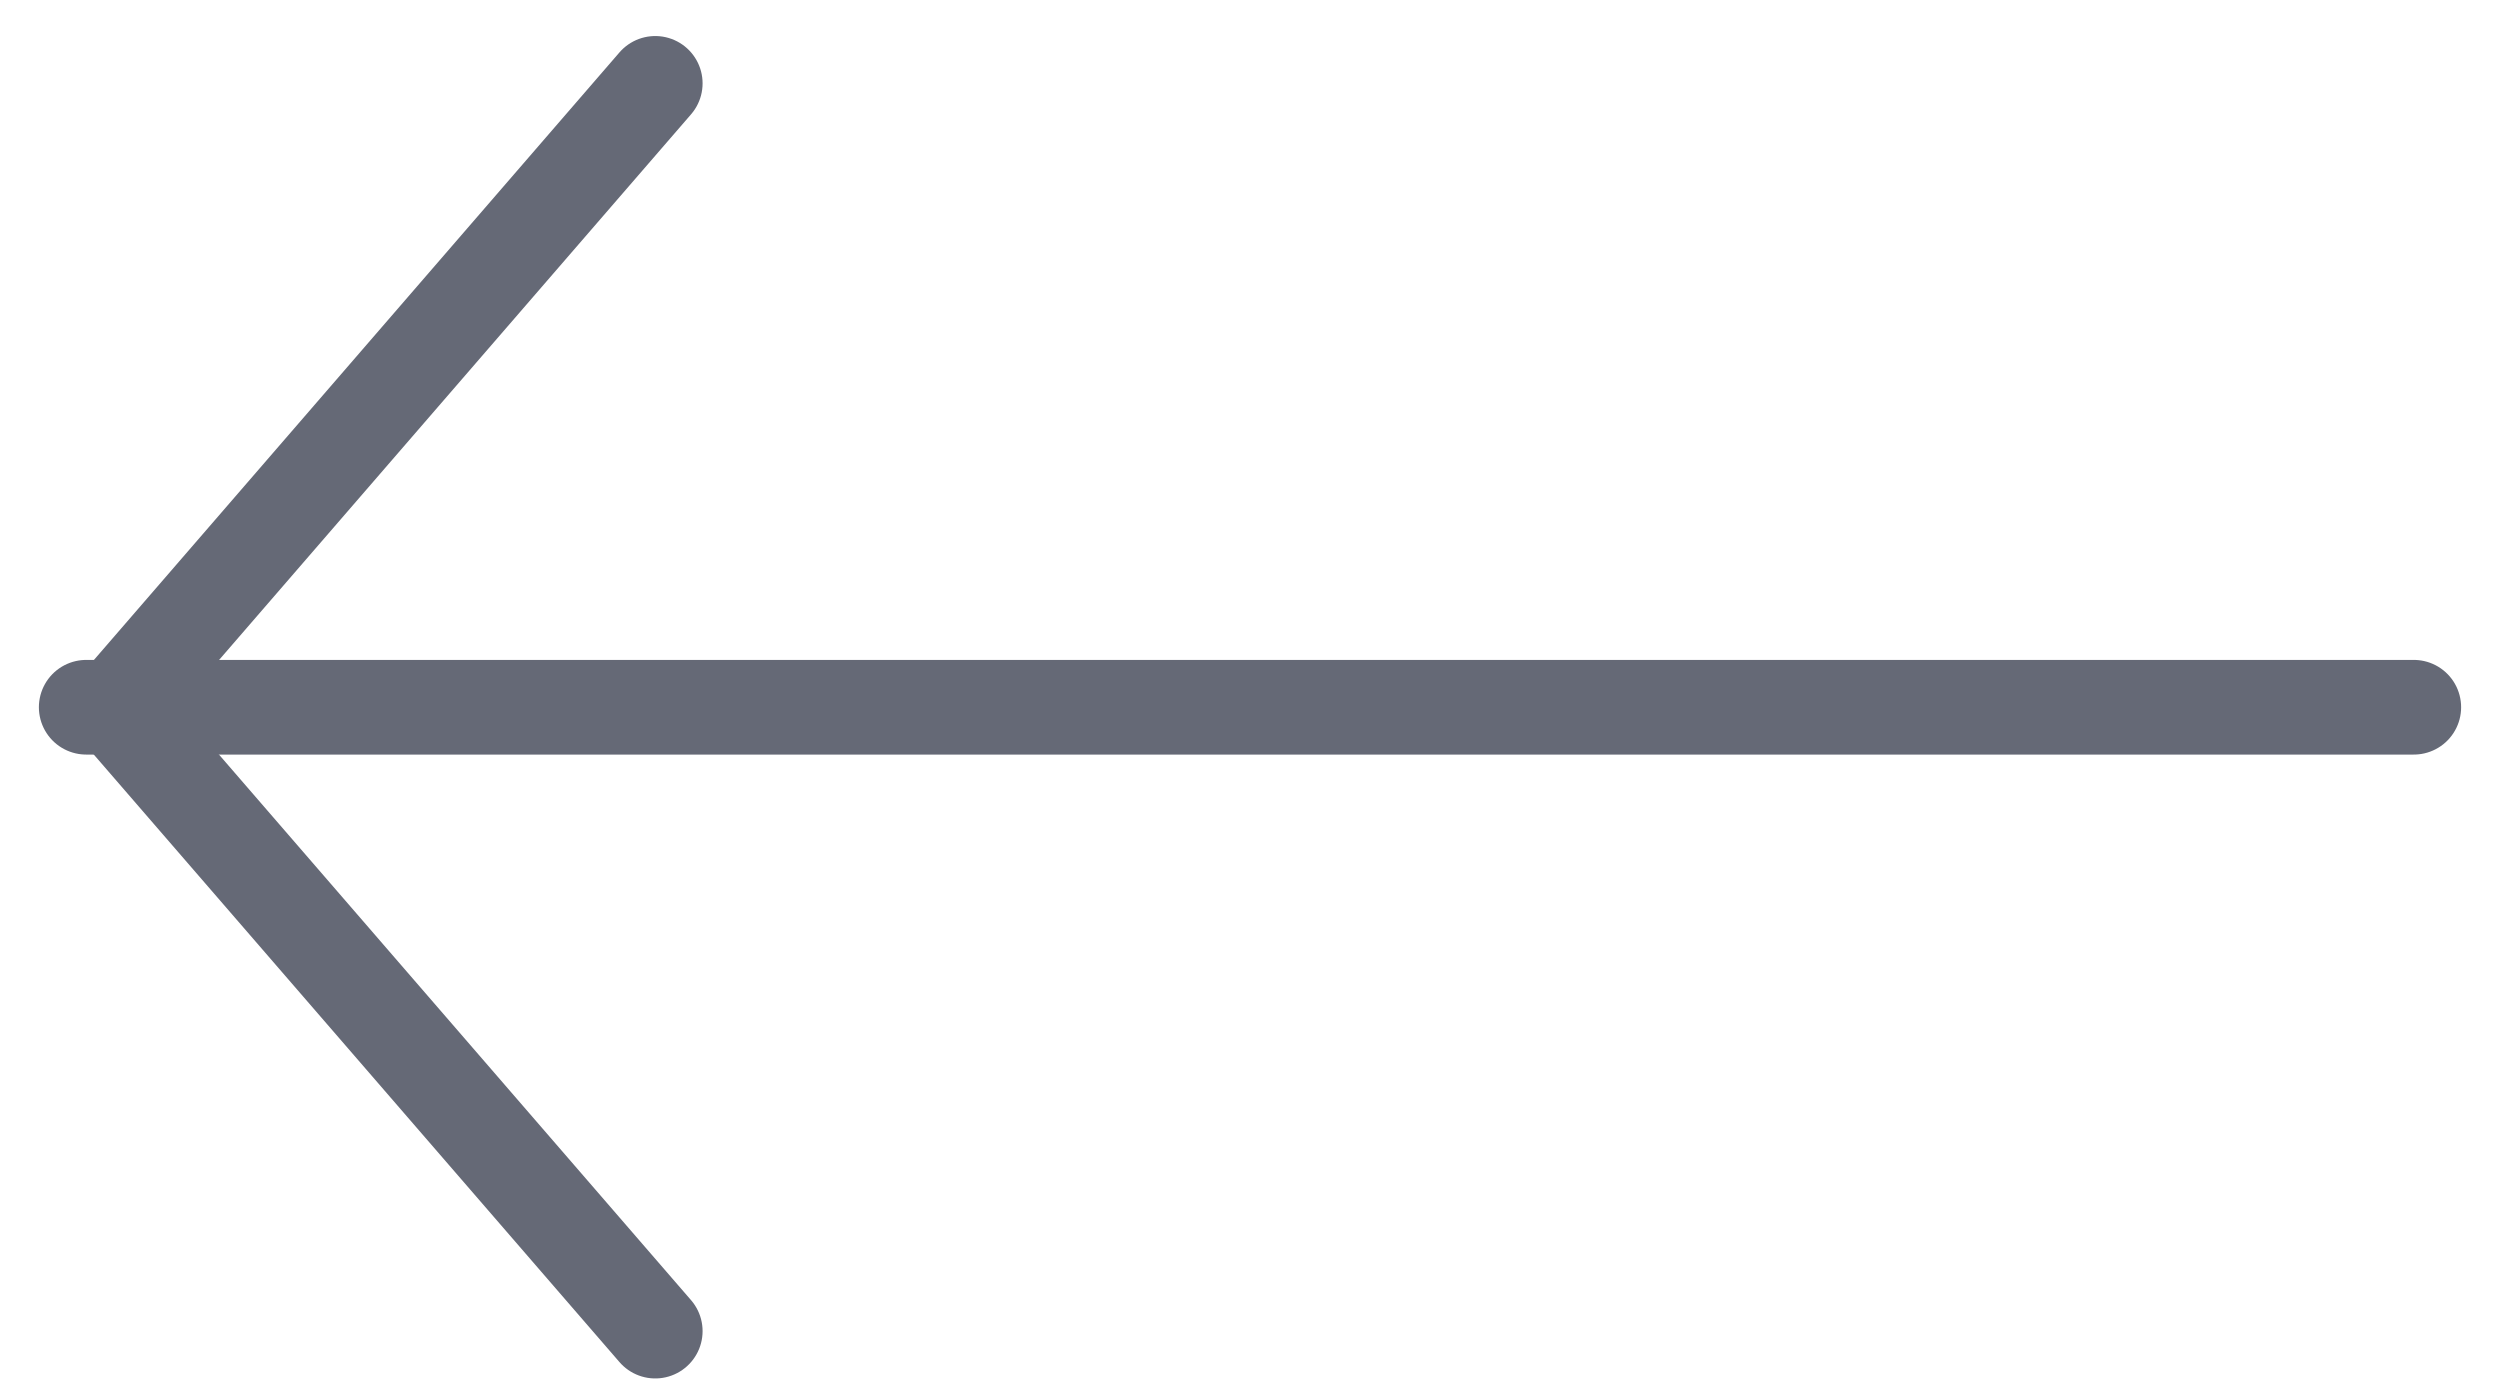
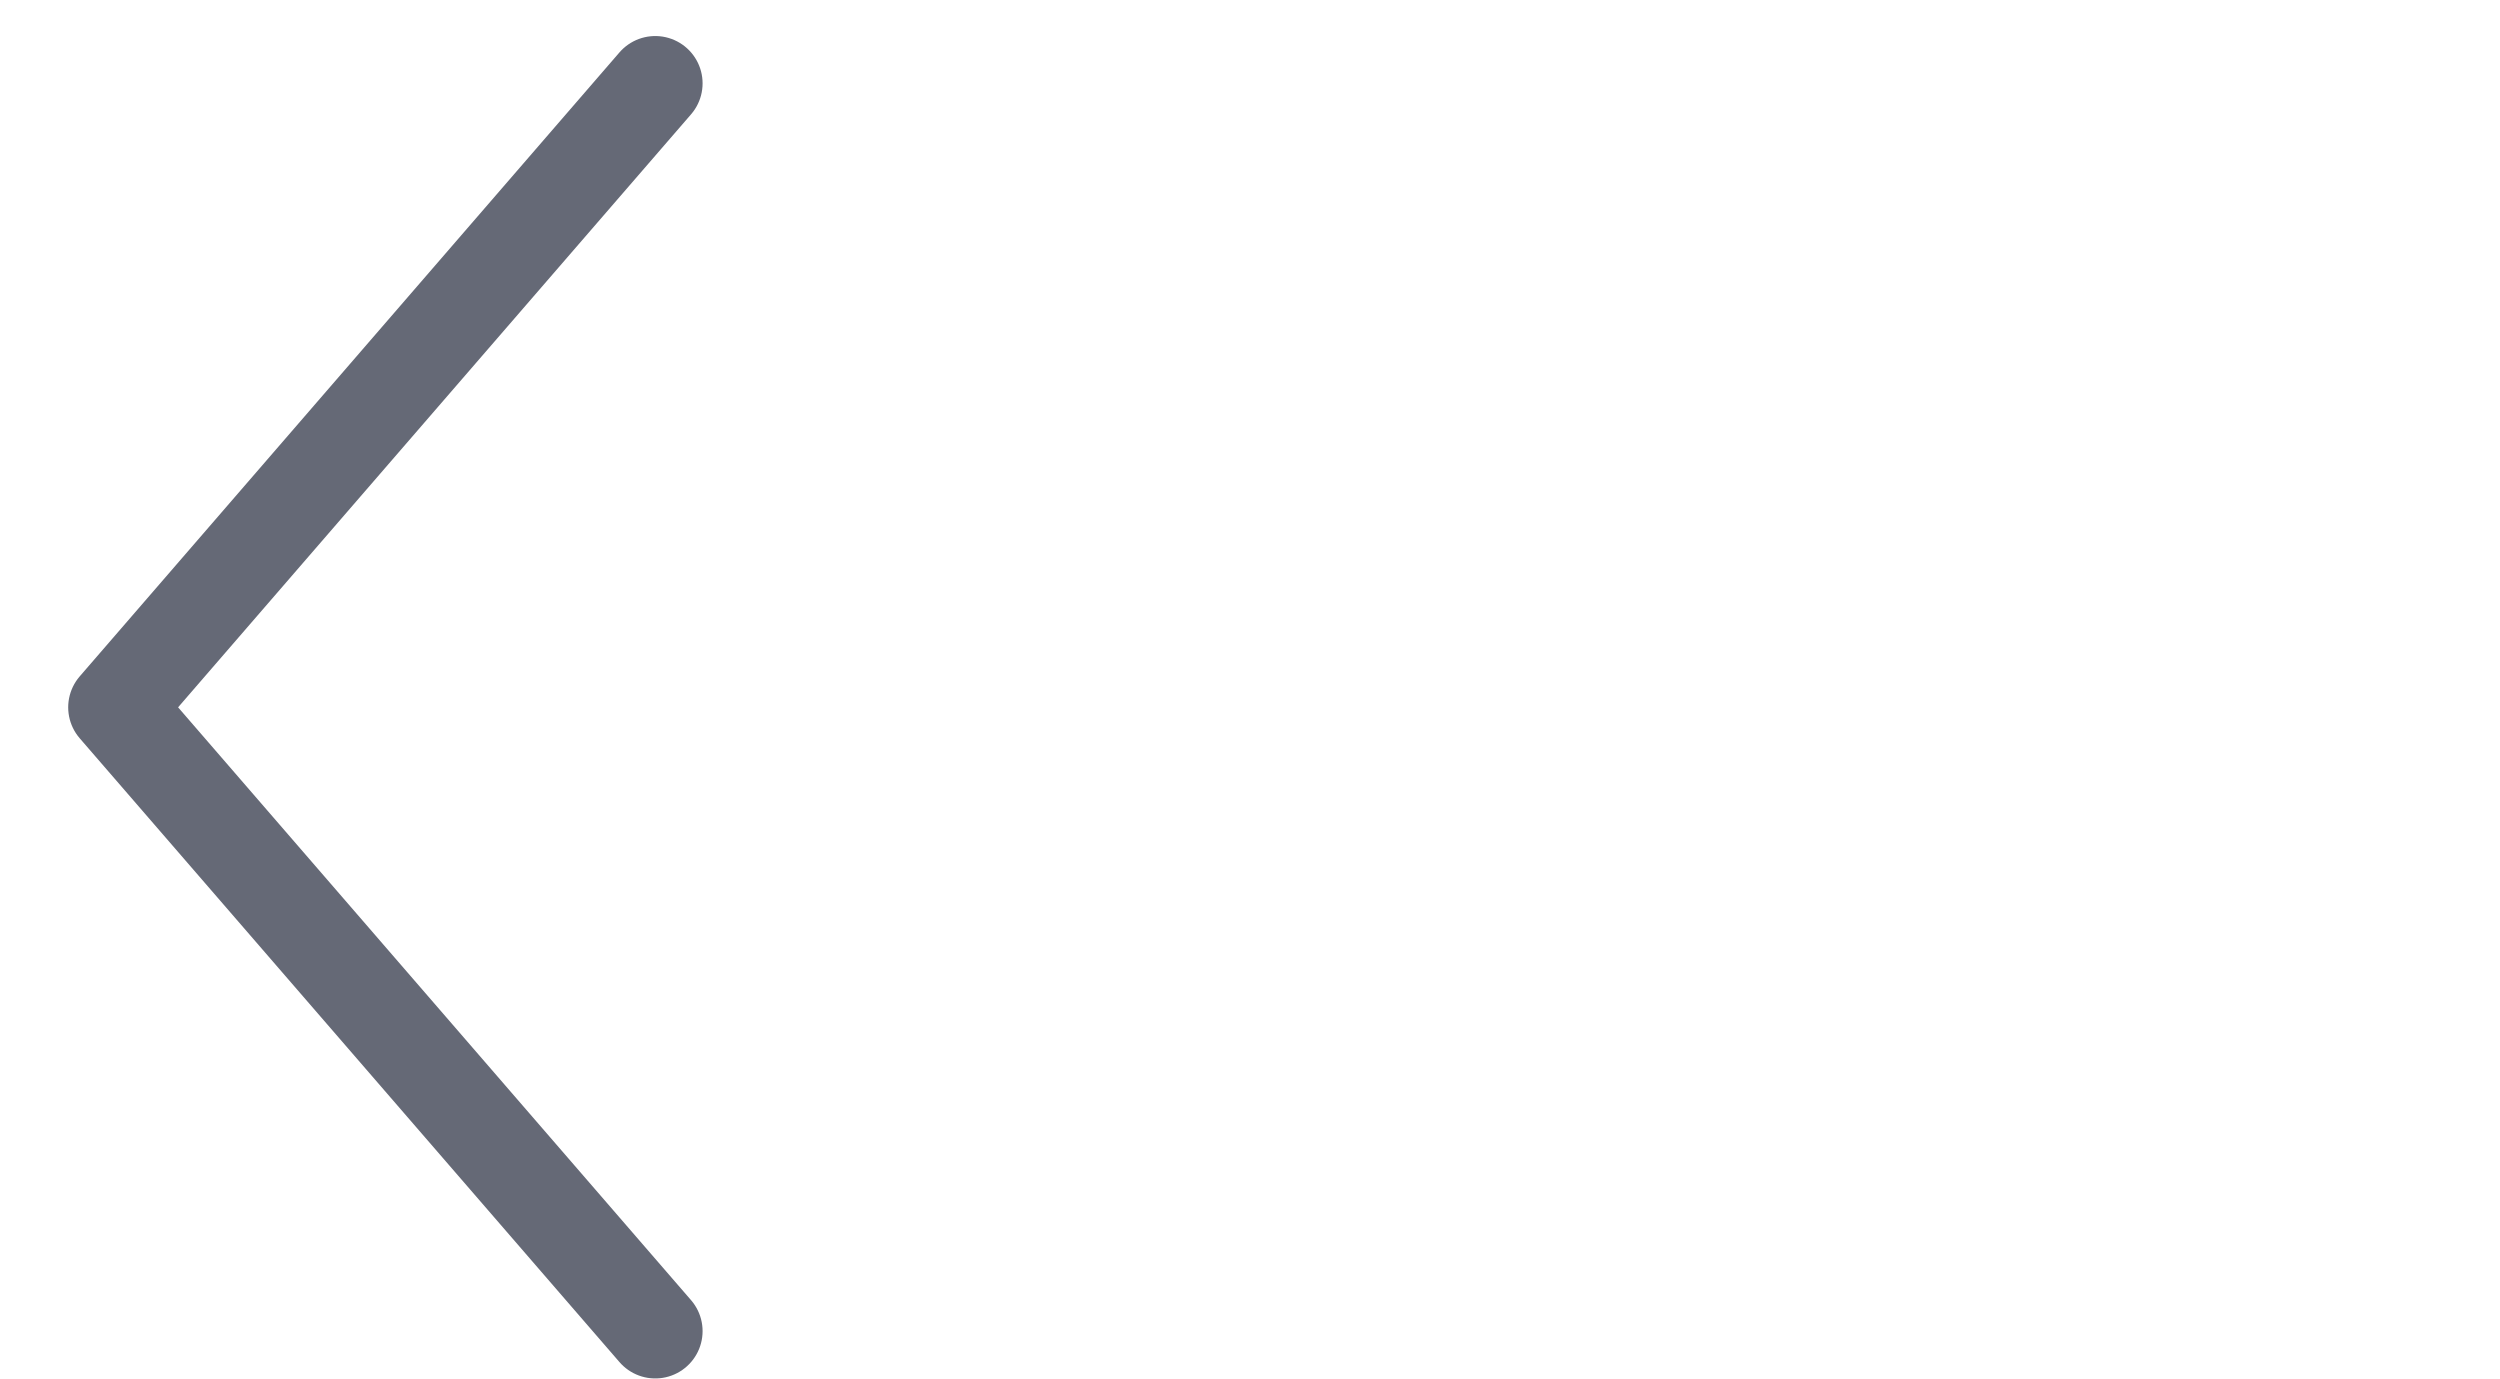
<svg xmlns="http://www.w3.org/2000/svg" width="29" height="16" viewBox="0 0 29 16" fill="none">
-   <path d="M1 8.204L28 8.204" stroke="#656976" stroke-width="1.098" stroke-linecap="round" stroke-linejoin="round" />
  <path d="M7.601 15.441L1.34 8.205L7.601 0.967" stroke="#656976" stroke-width="1.098" stroke-linecap="round" stroke-linejoin="round" />
</svg>